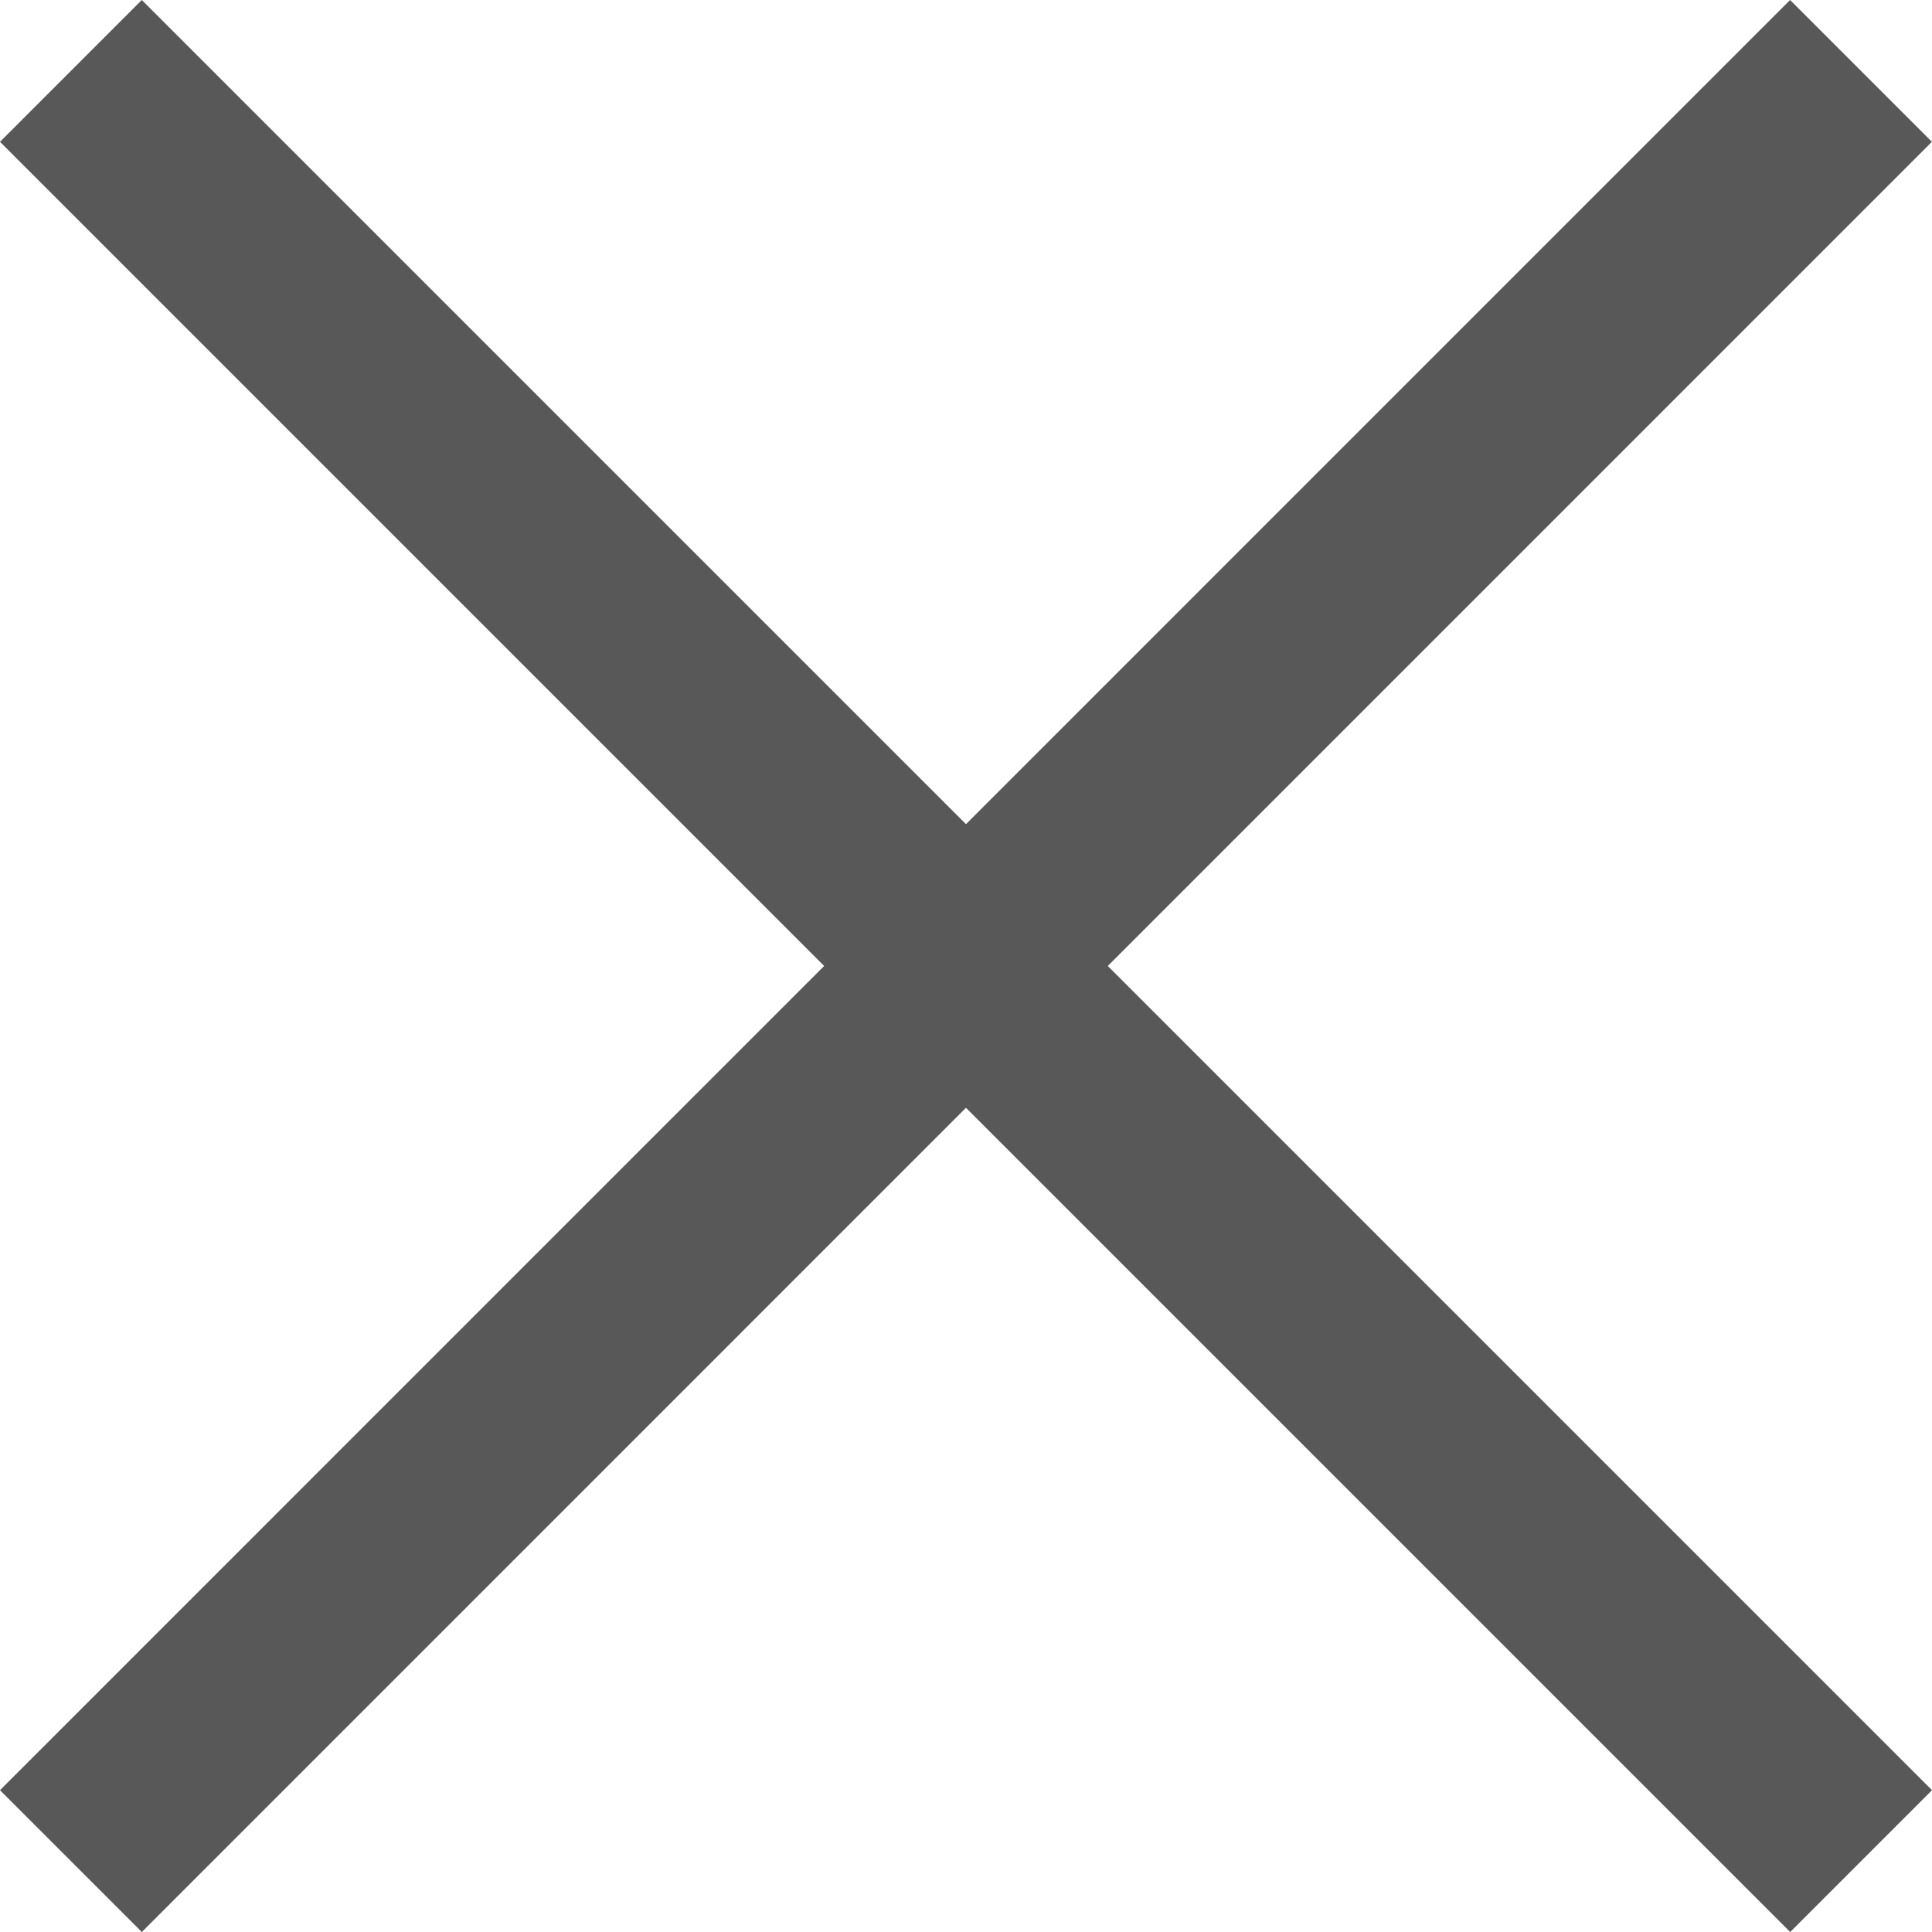
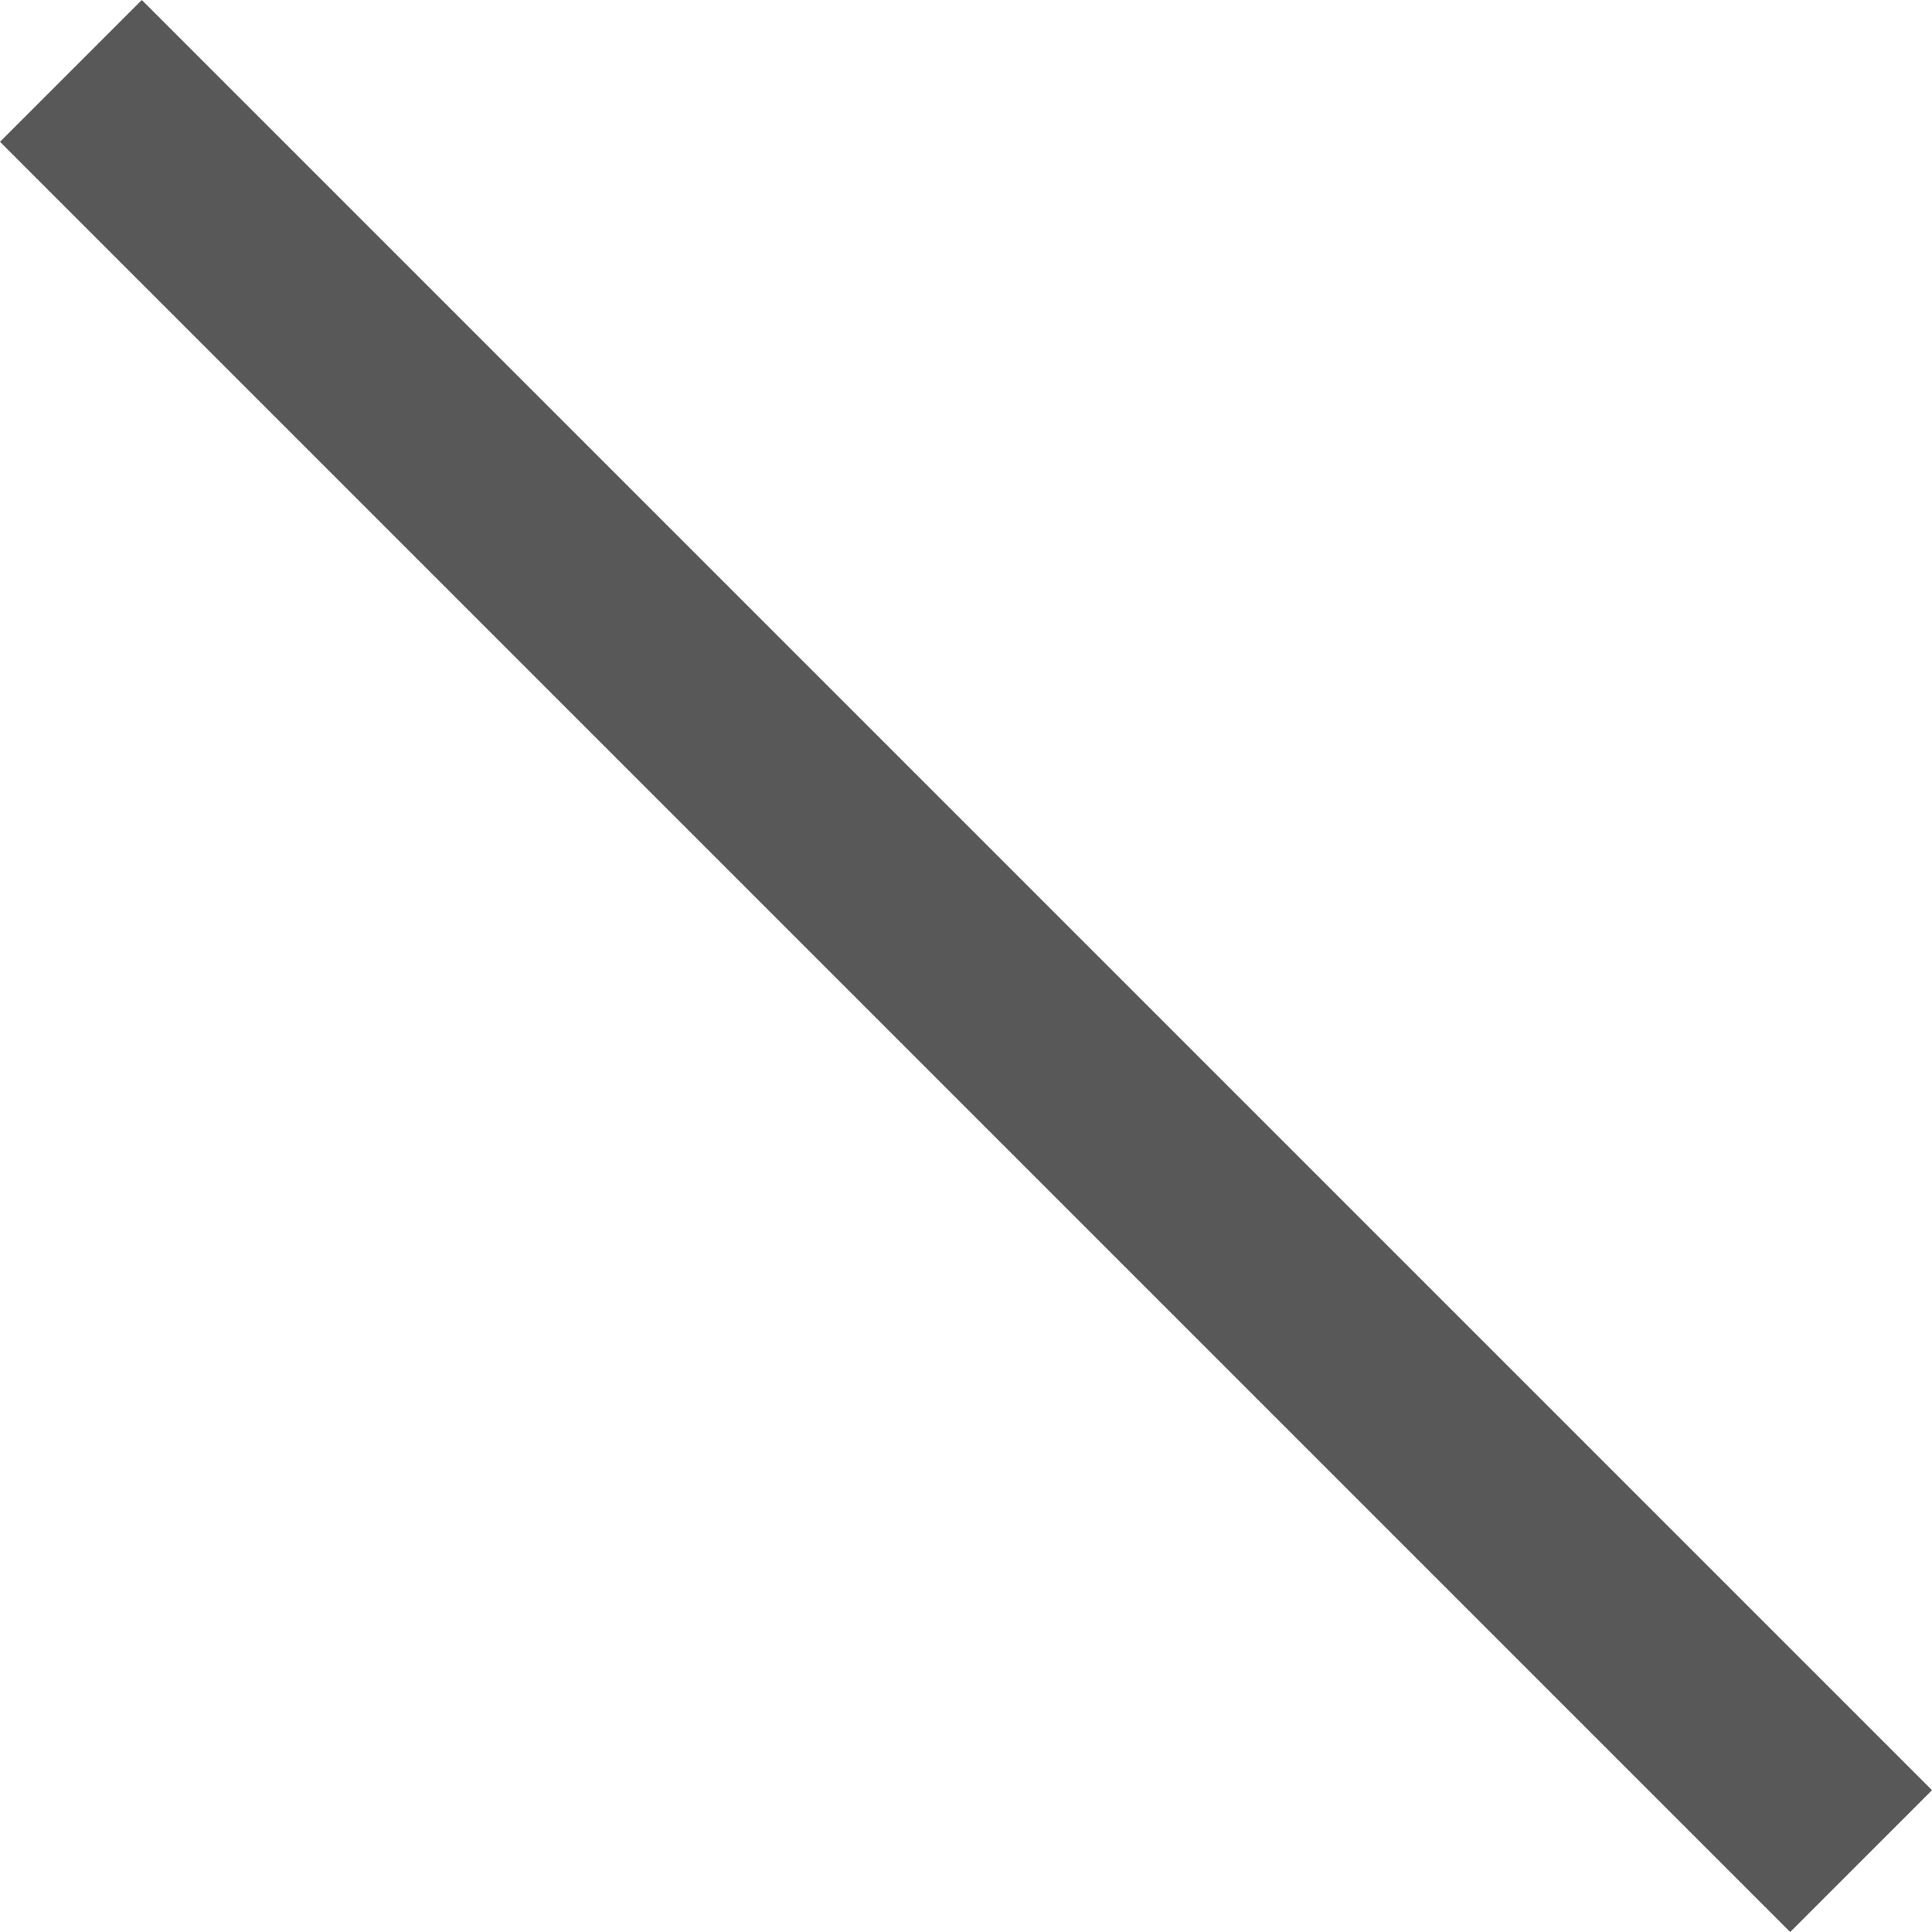
<svg xmlns="http://www.w3.org/2000/svg" width="19.266" height="19.266" viewBox="0 0 19.266 19.266">
  <g id="Komponente_2_1" data-name="Komponente 2 – 1" transform="translate(0.707 0.707)">
    <line id="Linie_24" data-name="Linie 24" x2="17.852" y2="17.852" fill="none" stroke="#585858" stroke-width="2" />
-     <line id="Linie_25" data-name="Linie 25" x1="17.851" y2="17.852" fill="none" stroke="#585858" stroke-width="2" />
  </g>
</svg>